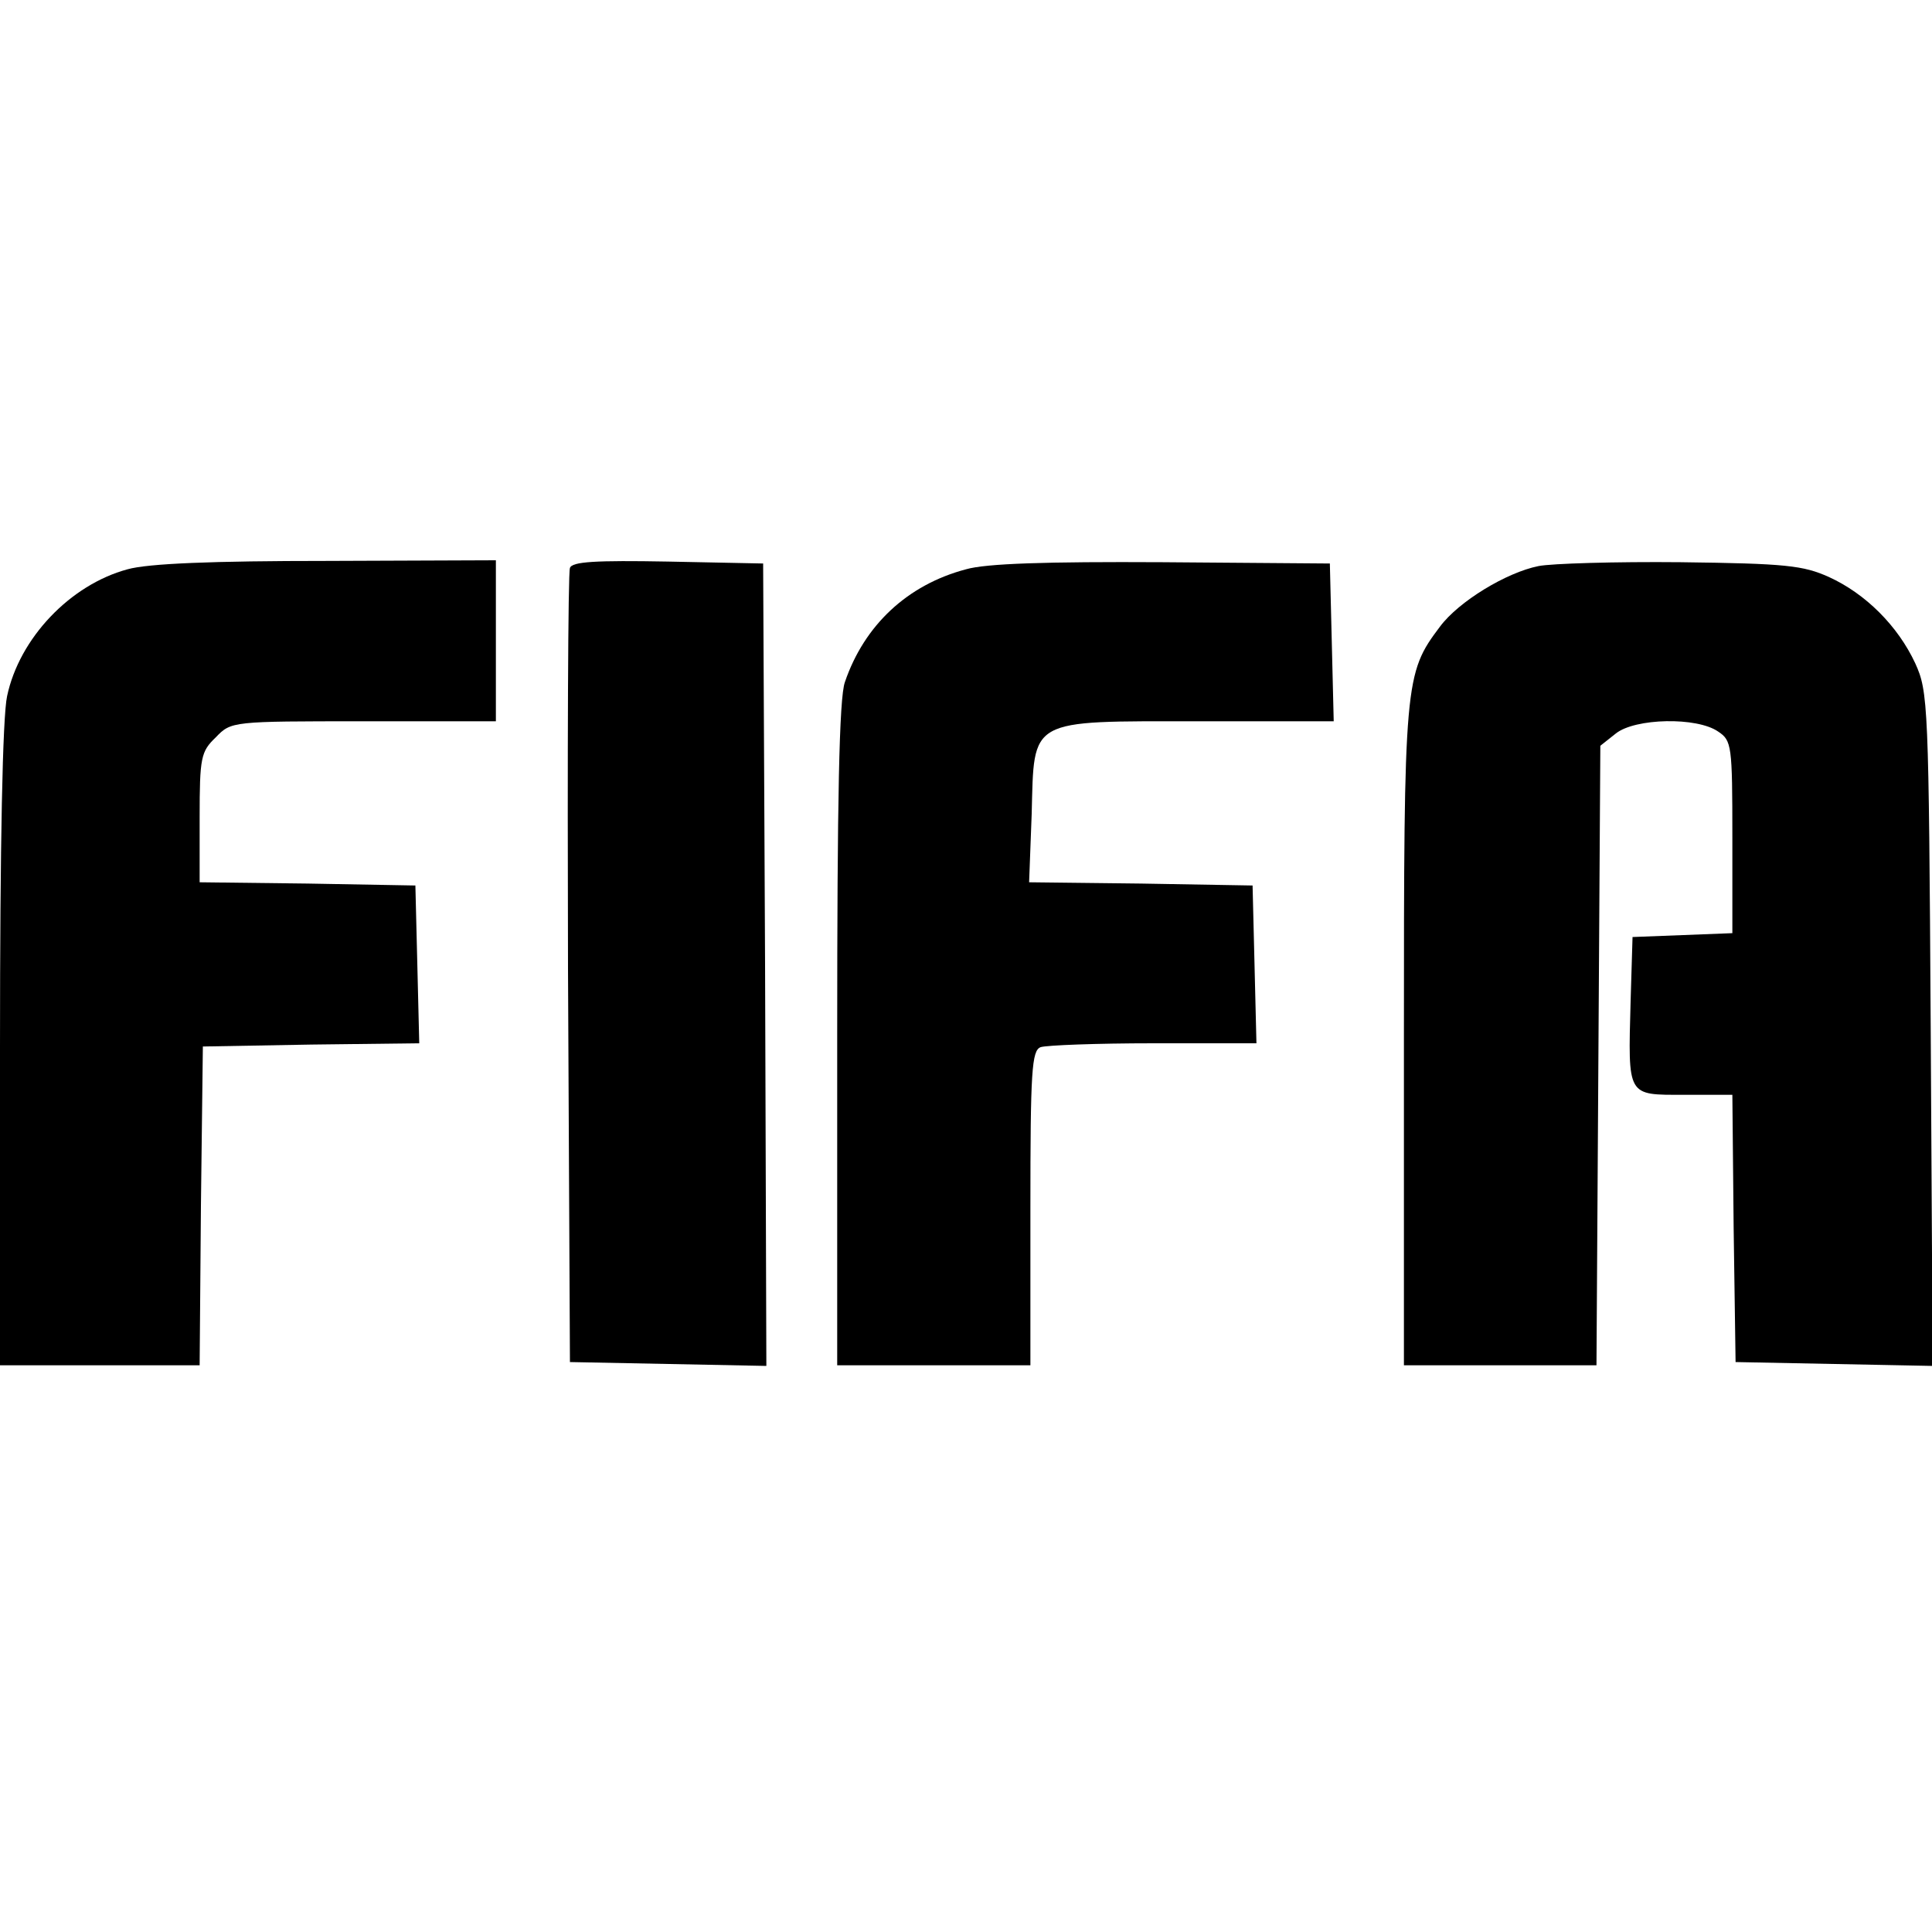
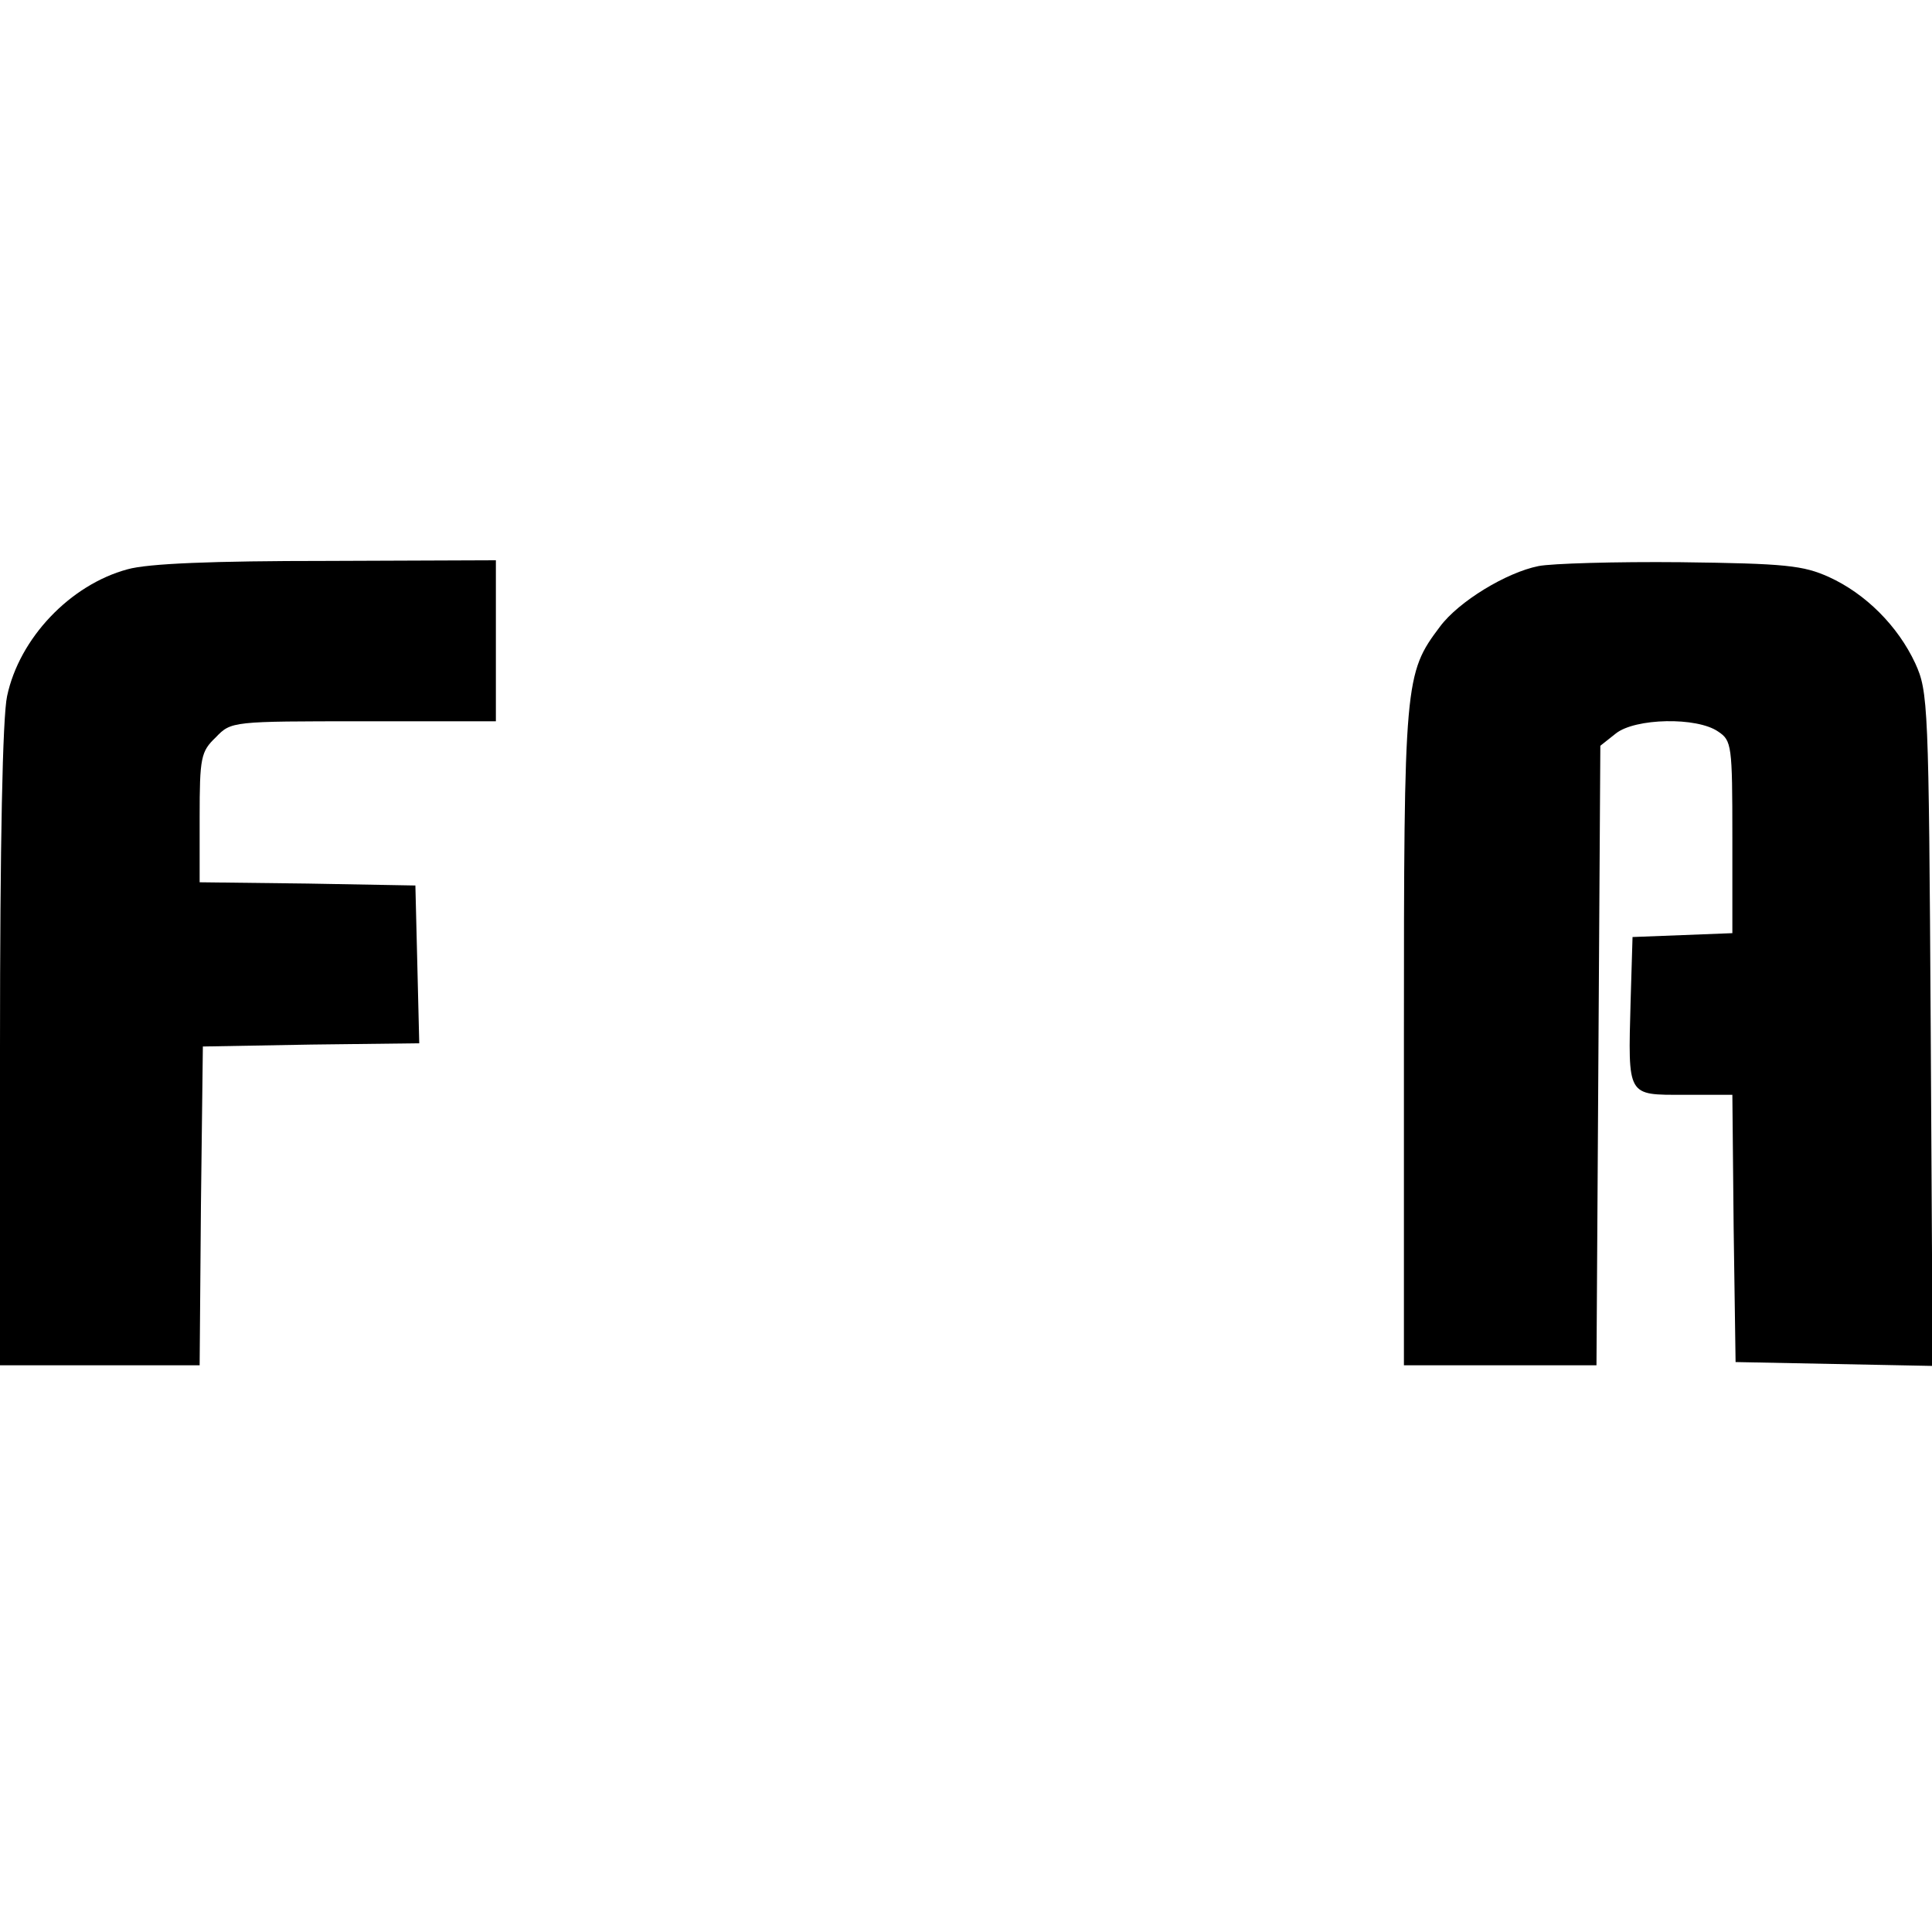
<svg xmlns="http://www.w3.org/2000/svg" version="1.0" width="300pt" height="300pt" viewBox="0 0 300 300" preserveAspectRatio="xMidYMid meet">
  <g transform="translate(0,300) scale(0.1,-0.1)" fill="#000000" stroke="none">
    <path d="M198 2116 c-89 -24 -168 -107 -187 -197 -7 -32 -11 -230 -11 -544 l0 -495 155 0 155 0 2 248 3 247 168 3 168 2 -3 123 -3 122 -167 3 -168 2 0 101 c0 93 2 102 25 124 24 25 25 25 230 25 l205 0 0 125 0 125 -262 -1 c-178 0 -278 -4 -310 -13z" />
-     <path d="M885 2118 c-3 -7 -4 -287 -3 -623 l3 -610 153 -3 152 -3 -2 623 -3 623 -148 3 c-112 2 -149 0 -152 -10z" />
-     <path d="M1500 2116 c-91 -24 -158 -87 -188 -175 -9 -24 -12 -185 -12 -547 l0 -514 150 0 150 0 0 244 c0 213 2 245 16 250 9 3 87 6 175 6 l160 0 -3 123 -3 122 -173 3 -174 2 4 106 c4 150 -7 144 259 144 l210 0 -3 123 -3 122 -260 2 c-181 1 -274 -2 -305 -11z" />
    <path d="M2389 2121 c-50 -10 -124 -55 -153 -94 -55 -73 -56 -84 -56 -637 l0 -510 150 0 149 0 3 481 3 481 24 19 c30 24 126 26 159 3 21 -14 22 -21 22 -164 l0 -149 -77 -3 -78 -3 -3 -100 c-4 -149 -6 -145 83 -145 l75 0 2 -207 3 -208 153 -3 153 -3 -3 523 c-3 506 -4 524 -24 568 -27 58 -77 108 -134 134 -40 18 -67 21 -230 23 -102 1 -201 -2 -221 -6z" />
  </g>
</svg>